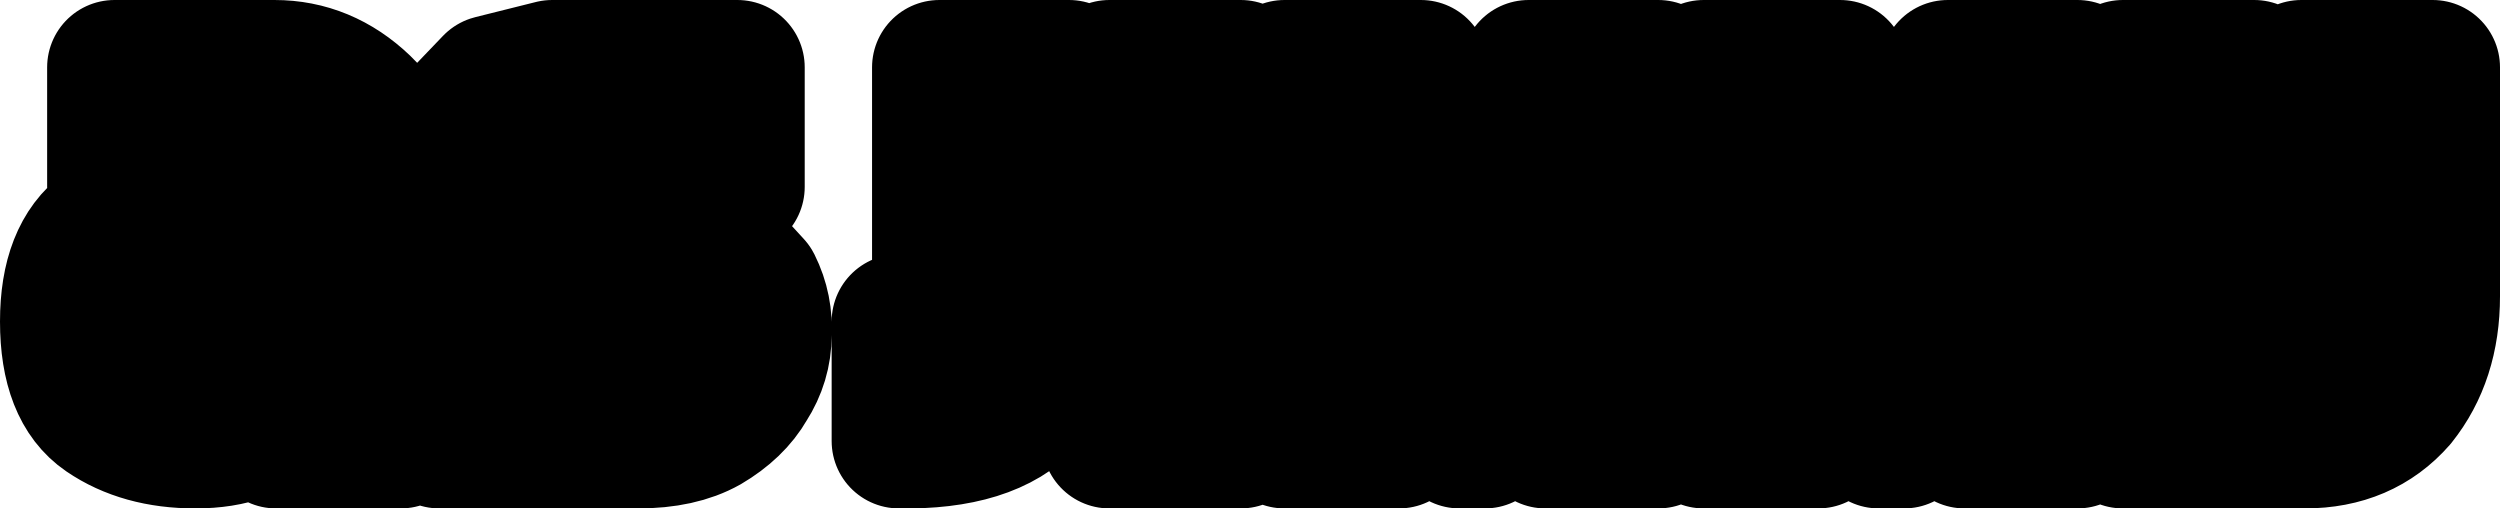
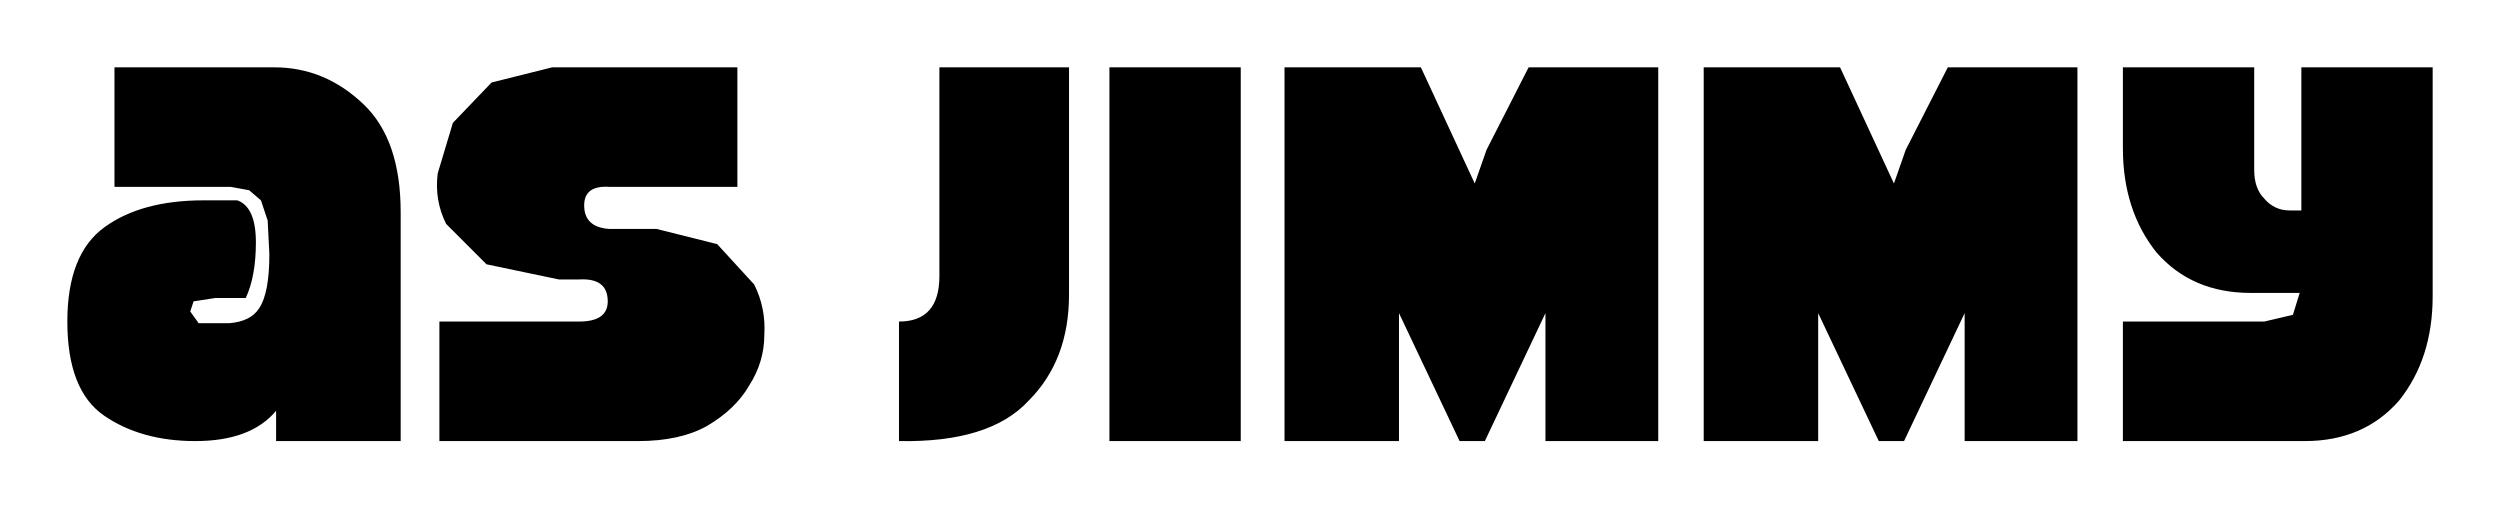
<svg xmlns="http://www.w3.org/2000/svg" height="15.1px" width="74.25px">
  <g transform="matrix(1.0, 0.0, 0.0, 1.0, 36.9, 6.95)">
    <path d="M31.45 -4.95 L35.35 -4.95 35.35 1.85 Q35.35 3.7 34.35 4.95 33.3 6.15 31.55 6.15 L26.15 6.15 26.15 2.6 30.35 2.6 31.2 2.4 31.4 1.75 29.95 1.75 Q28.2 1.75 27.15 0.55 26.15 -0.7 26.15 -2.55 L26.15 -4.95 30.05 -4.95 30.05 -1.9 Q30.05 -1.35 30.35 -1.05 30.65 -0.7 31.1 -0.7 L31.45 -0.7 31.45 -4.95 M24.8 6.15 L21.45 6.15 21.45 2.35 19.65 6.15 18.9 6.15 17.1 2.35 17.1 6.15 13.7 6.15 13.7 -4.95 17.75 -4.95 19.35 -1.5 19.7 -2.5 20.95 -4.95 24.8 -4.95 24.8 6.15 M6.9 -1.5 L7.25 -2.5 8.5 -4.95 12.35 -4.95 12.35 6.15 9.0 6.15 9.0 2.35 7.2 6.15 6.45 6.15 4.65 2.35 4.65 6.15 1.25 6.15 1.25 -4.95 5.3 -4.95 6.9 -1.5 M-0.05 -4.95 L-0.05 6.15 -3.95 6.15 -3.95 -4.95 -0.05 -4.95 M-15.0 -1.4 L-18.8 -1.4 Q-19.55 -1.45 -19.55 -0.85 -19.55 -0.2 -18.8 -0.15 L-17.4 -0.15 -15.6 0.3 -14.5 1.5 Q-14.15 2.2 -14.2 3.0 -14.2 3.8 -14.65 4.5 -15.05 5.2 -15.9 5.7 -16.7 6.15 -17.95 6.15 L-23.85 6.15 -23.85 2.6 -19.7 2.6 Q-18.85 2.6 -18.85 2.0 -18.85 1.3 -19.7 1.35 L-20.3 1.35 -22.45 0.9 -23.65 -0.3 Q-24.0 -1.0 -23.9 -1.8 L-23.45 -3.3 -22.3 -4.5 -20.5 -4.95 -15.0 -4.95 -15.0 -1.4 M-10.2 2.6 Q-9.0 2.6 -9.0 1.25 L-9.0 -4.95 -5.15 -4.95 -5.15 1.8 Q-5.15 3.75 -6.35 4.95 -7.5 6.2 -10.2 6.15 L-10.2 2.6 M-25.0 -0.65 L-25.0 6.15 -28.7 6.15 -28.7 5.25 Q-29.45 6.15 -31.1 6.15 -32.7 6.15 -33.8 5.4 -34.9 4.65 -34.9 2.6 -34.9 0.6 -33.8 -0.2 -32.7 -1.0 -30.85 -1.0 L-29.85 -1.0 Q-29.3 -0.8 -29.3 0.25 -29.3 1.25 -29.6 1.9 L-30.5 1.9 -31.15 2.0 -31.25 2.3 -31.0 2.65 -30.1 2.65 Q-29.45 2.6 -29.2 2.2 -28.9 1.75 -28.9 0.6 L-28.95 -0.4 -29.15 -1.0 -29.5 -1.3 -30.05 -1.4 -33.5 -1.4 -33.5 -4.95 -28.75 -4.95 Q-27.25 -4.95 -26.1 -3.85 -25.0 -2.8 -25.0 -0.65" fill="#000000" fill-rule="evenodd" stroke="none" />
-     <path d="M31.45 -4.95 L35.35 -4.95 35.35 1.85 Q35.35 3.7 34.35 4.95 33.3 6.15 31.55 6.15 L26.15 6.15 26.15 2.6 30.35 2.6 31.2 2.4 31.4 1.75 29.95 1.75 Q28.2 1.75 27.15 0.55 26.15 -0.7 26.15 -2.55 L26.15 -4.95 30.05 -4.95 30.05 -1.9 Q30.05 -1.35 30.35 -1.05 30.65 -0.7 31.1 -0.7 L31.45 -0.7 31.45 -4.95 M24.8 6.15 L21.45 6.15 21.45 2.35 19.65 6.15 18.9 6.15 17.1 2.35 17.1 6.15 13.7 6.15 13.7 -4.95 17.75 -4.95 19.35 -1.5 19.7 -2.5 20.95 -4.95 24.8 -4.95 24.8 6.15 M6.9 -1.5 L7.25 -2.5 8.5 -4.95 12.35 -4.95 12.35 6.15 9.0 6.15 9.0 2.35 7.2 6.15 6.45 6.15 4.65 2.35 4.65 6.15 1.25 6.15 1.25 -4.95 5.3 -4.95 6.9 -1.5 M-0.05 -4.95 L-0.05 6.15 -3.95 6.15 -3.95 -4.95 -0.05 -4.95 M-15.0 -1.4 L-18.8 -1.4 Q-19.55 -1.45 -19.55 -0.85 -19.55 -0.2 -18.8 -0.15 L-17.4 -0.15 -15.6 0.3 -14.5 1.5 Q-14.15 2.2 -14.2 3.0 -14.2 3.8 -14.65 4.5 -15.05 5.2 -15.9 5.7 -16.7 6.15 -17.95 6.15 L-23.85 6.15 -23.85 2.6 -19.7 2.6 Q-18.85 2.6 -18.85 2.0 -18.85 1.3 -19.7 1.35 L-20.3 1.35 -22.45 0.9 -23.65 -0.3 Q-24.0 -1.0 -23.9 -1.8 L-23.45 -3.3 -22.3 -4.5 -20.5 -4.95 -15.0 -4.95 -15.0 -1.4 M-10.2 2.6 Q-9.0 2.6 -9.0 1.25 L-9.0 -4.95 -5.15 -4.95 -5.15 1.8 Q-5.15 3.75 -6.35 4.95 -7.5 6.2 -10.2 6.15 L-10.2 2.6 M-25.0 -0.65 L-25.0 6.15 -28.7 6.15 -28.7 5.25 Q-29.45 6.15 -31.1 6.15 -32.7 6.15 -33.8 5.4 -34.9 4.65 -34.9 2.6 -34.9 0.6 -33.8 -0.2 -32.7 -1.0 -30.85 -1.0 L-29.85 -1.0 Q-29.3 -0.8 -29.3 0.25 -29.3 1.25 -29.6 1.9 L-30.5 1.9 -31.15 2.0 -31.25 2.3 -31.0 2.65 -30.1 2.65 Q-29.45 2.6 -29.2 2.2 -28.9 1.75 -28.9 0.6 L-28.95 -0.4 -29.15 -1.0 -29.5 -1.3 -30.05 -1.4 -33.5 -1.4 -33.5 -4.95 -28.75 -4.95 Q-27.25 -4.95 -26.1 -3.85 -25.0 -2.8 -25.0 -0.65" fill="none" stroke="#000000" stroke-linecap="round" stroke-linejoin="round" stroke-width="4.0" />
  </g>
</svg>